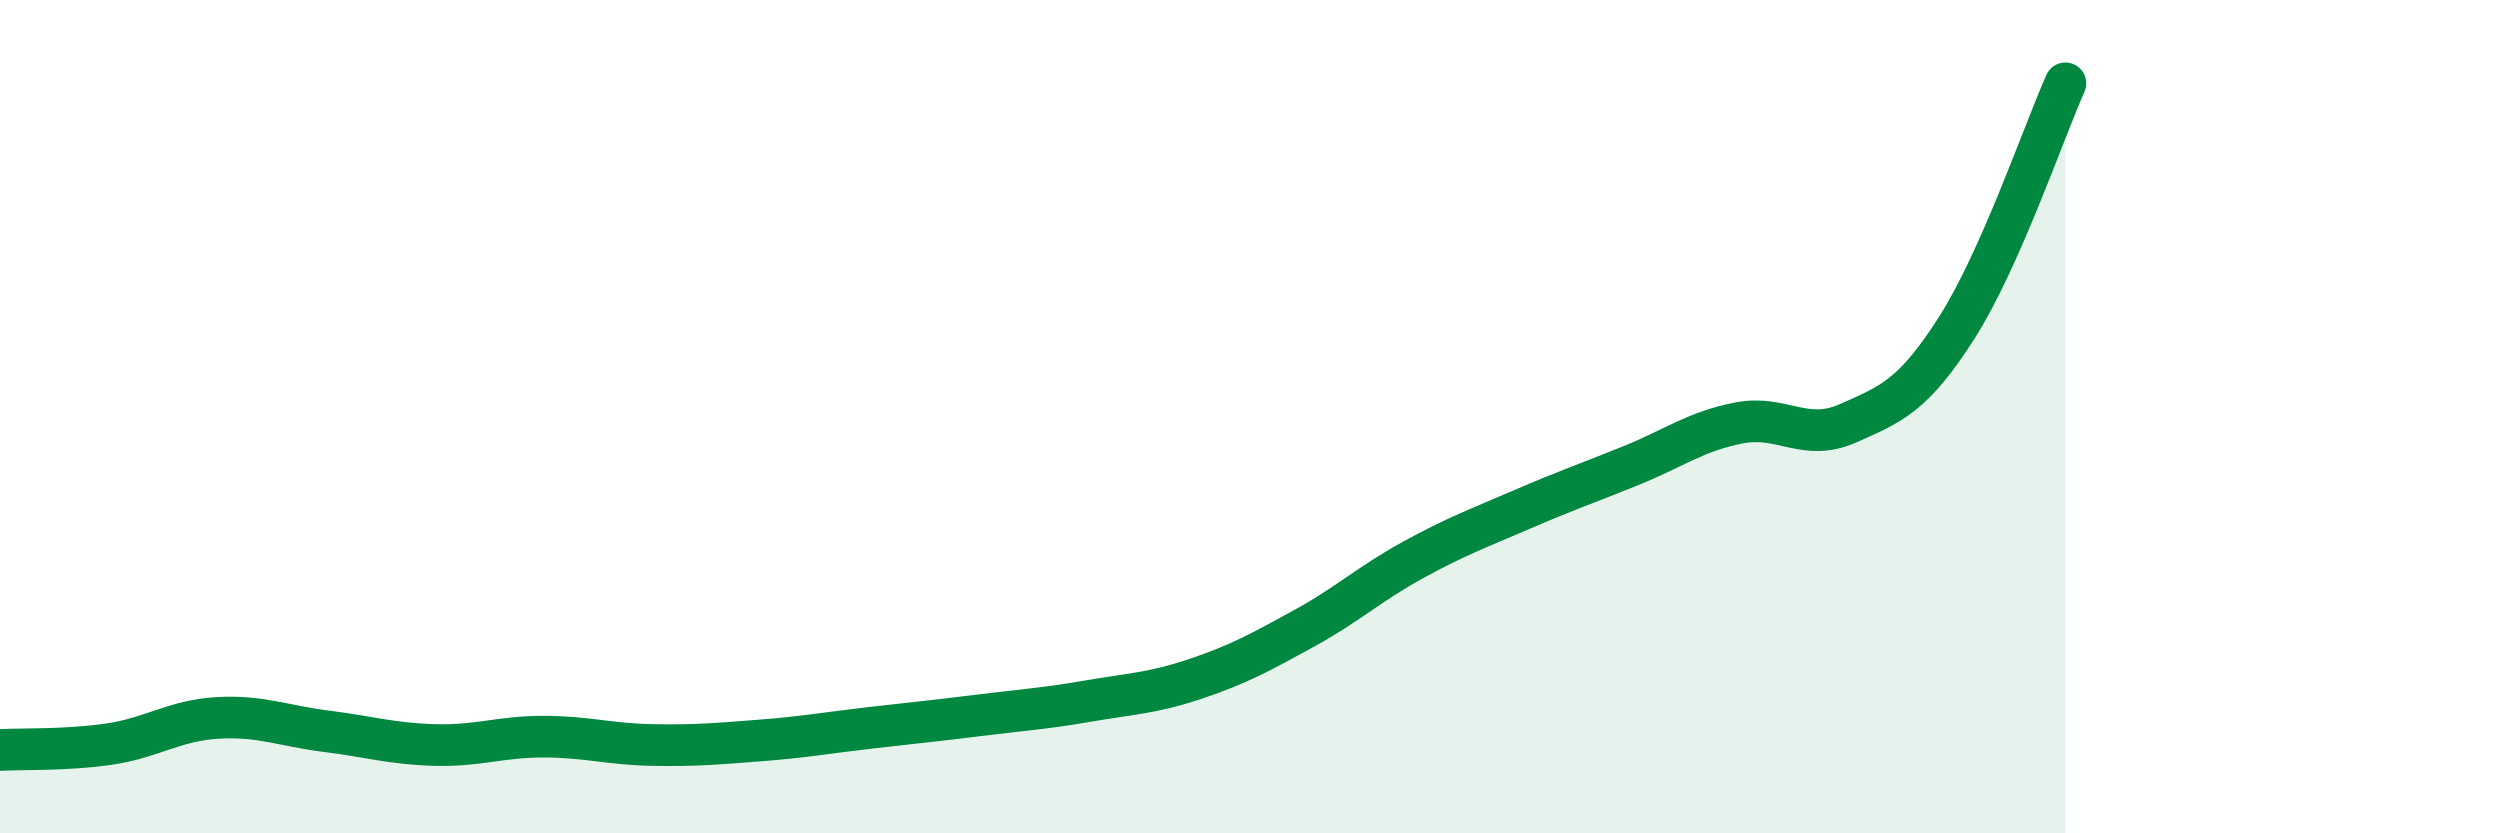
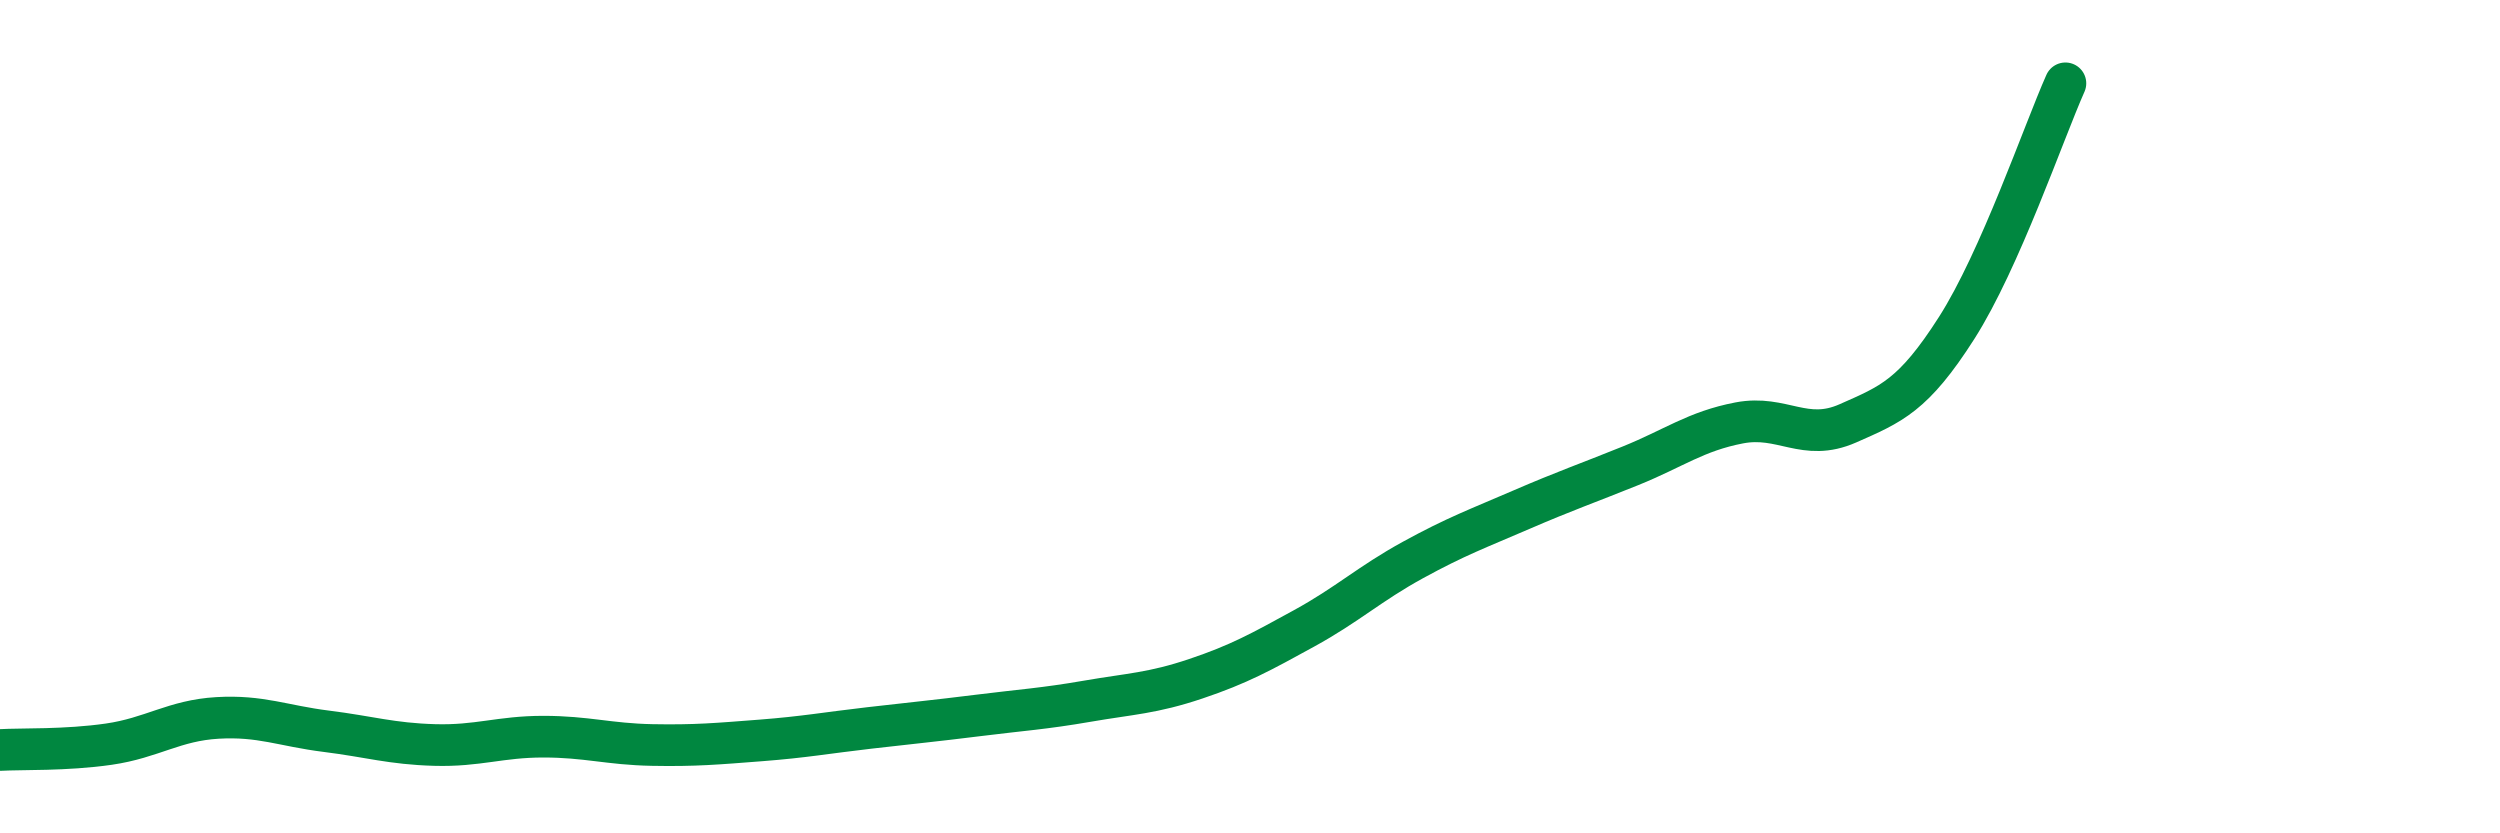
<svg xmlns="http://www.w3.org/2000/svg" width="60" height="20" viewBox="0 0 60 20">
-   <path d="M 0,18 C 0.52,17.97 1.57,18.01 2.61,17.86 C 3.65,17.71 4.18,17.29 5.22,17.23 C 6.26,17.17 6.79,17.42 7.83,17.55 C 8.87,17.68 9.39,17.85 10.43,17.88 C 11.47,17.91 12,17.68 13.04,17.68 C 14.08,17.68 14.61,17.86 15.65,17.88 C 16.69,17.9 17.22,17.85 18.26,17.77 C 19.3,17.69 19.83,17.59 20.87,17.47 C 21.91,17.35 22.44,17.3 23.48,17.17 C 24.52,17.04 25.05,17.01 26.09,16.83 C 27.13,16.65 27.66,16.64 28.7,16.29 C 29.74,15.94 30.26,15.65 31.3,15.08 C 32.34,14.51 32.87,14.01 33.91,13.44 C 34.95,12.87 35.48,12.68 36.52,12.23 C 37.56,11.78 38.09,11.6 39.13,11.18 C 40.17,10.76 40.7,10.35 41.74,10.15 C 42.78,9.95 43.31,10.62 44.35,10.16 C 45.39,9.7 45.92,9.5 46.96,7.87 C 48,6.24 49.05,3.17 49.57,2L49.57 20L0 20Z" fill="#008740" opacity="0.1" stroke-linecap="round" stroke-linejoin="round" />
  <path d="M 0,18 C 0.52,17.97 1.57,18.01 2.61,17.86 C 3.65,17.71 4.18,17.29 5.22,17.23 C 6.26,17.17 6.79,17.42 7.83,17.55 C 8.87,17.68 9.39,17.85 10.43,17.88 C 11.47,17.91 12,17.68 13.04,17.68 C 14.08,17.68 14.61,17.86 15.65,17.88 C 16.69,17.9 17.22,17.85 18.26,17.77 C 19.3,17.69 19.83,17.59 20.87,17.47 C 21.91,17.35 22.44,17.3 23.48,17.17 C 24.52,17.04 25.05,17.01 26.09,16.83 C 27.13,16.65 27.66,16.64 28.7,16.29 C 29.74,15.94 30.26,15.65 31.3,15.08 C 32.34,14.51 32.87,14.01 33.91,13.44 C 34.95,12.87 35.48,12.68 36.52,12.23 C 37.56,11.78 38.09,11.6 39.13,11.18 C 40.17,10.76 40.7,10.35 41.74,10.15 C 42.78,9.95 43.31,10.62 44.35,10.16 C 45.39,9.7 45.92,9.5 46.96,7.87 C 48,6.24 49.05,3.17 49.57,2" stroke="#008740" stroke-width="1" fill="none" stroke-linecap="round" stroke-linejoin="round" />
</svg>